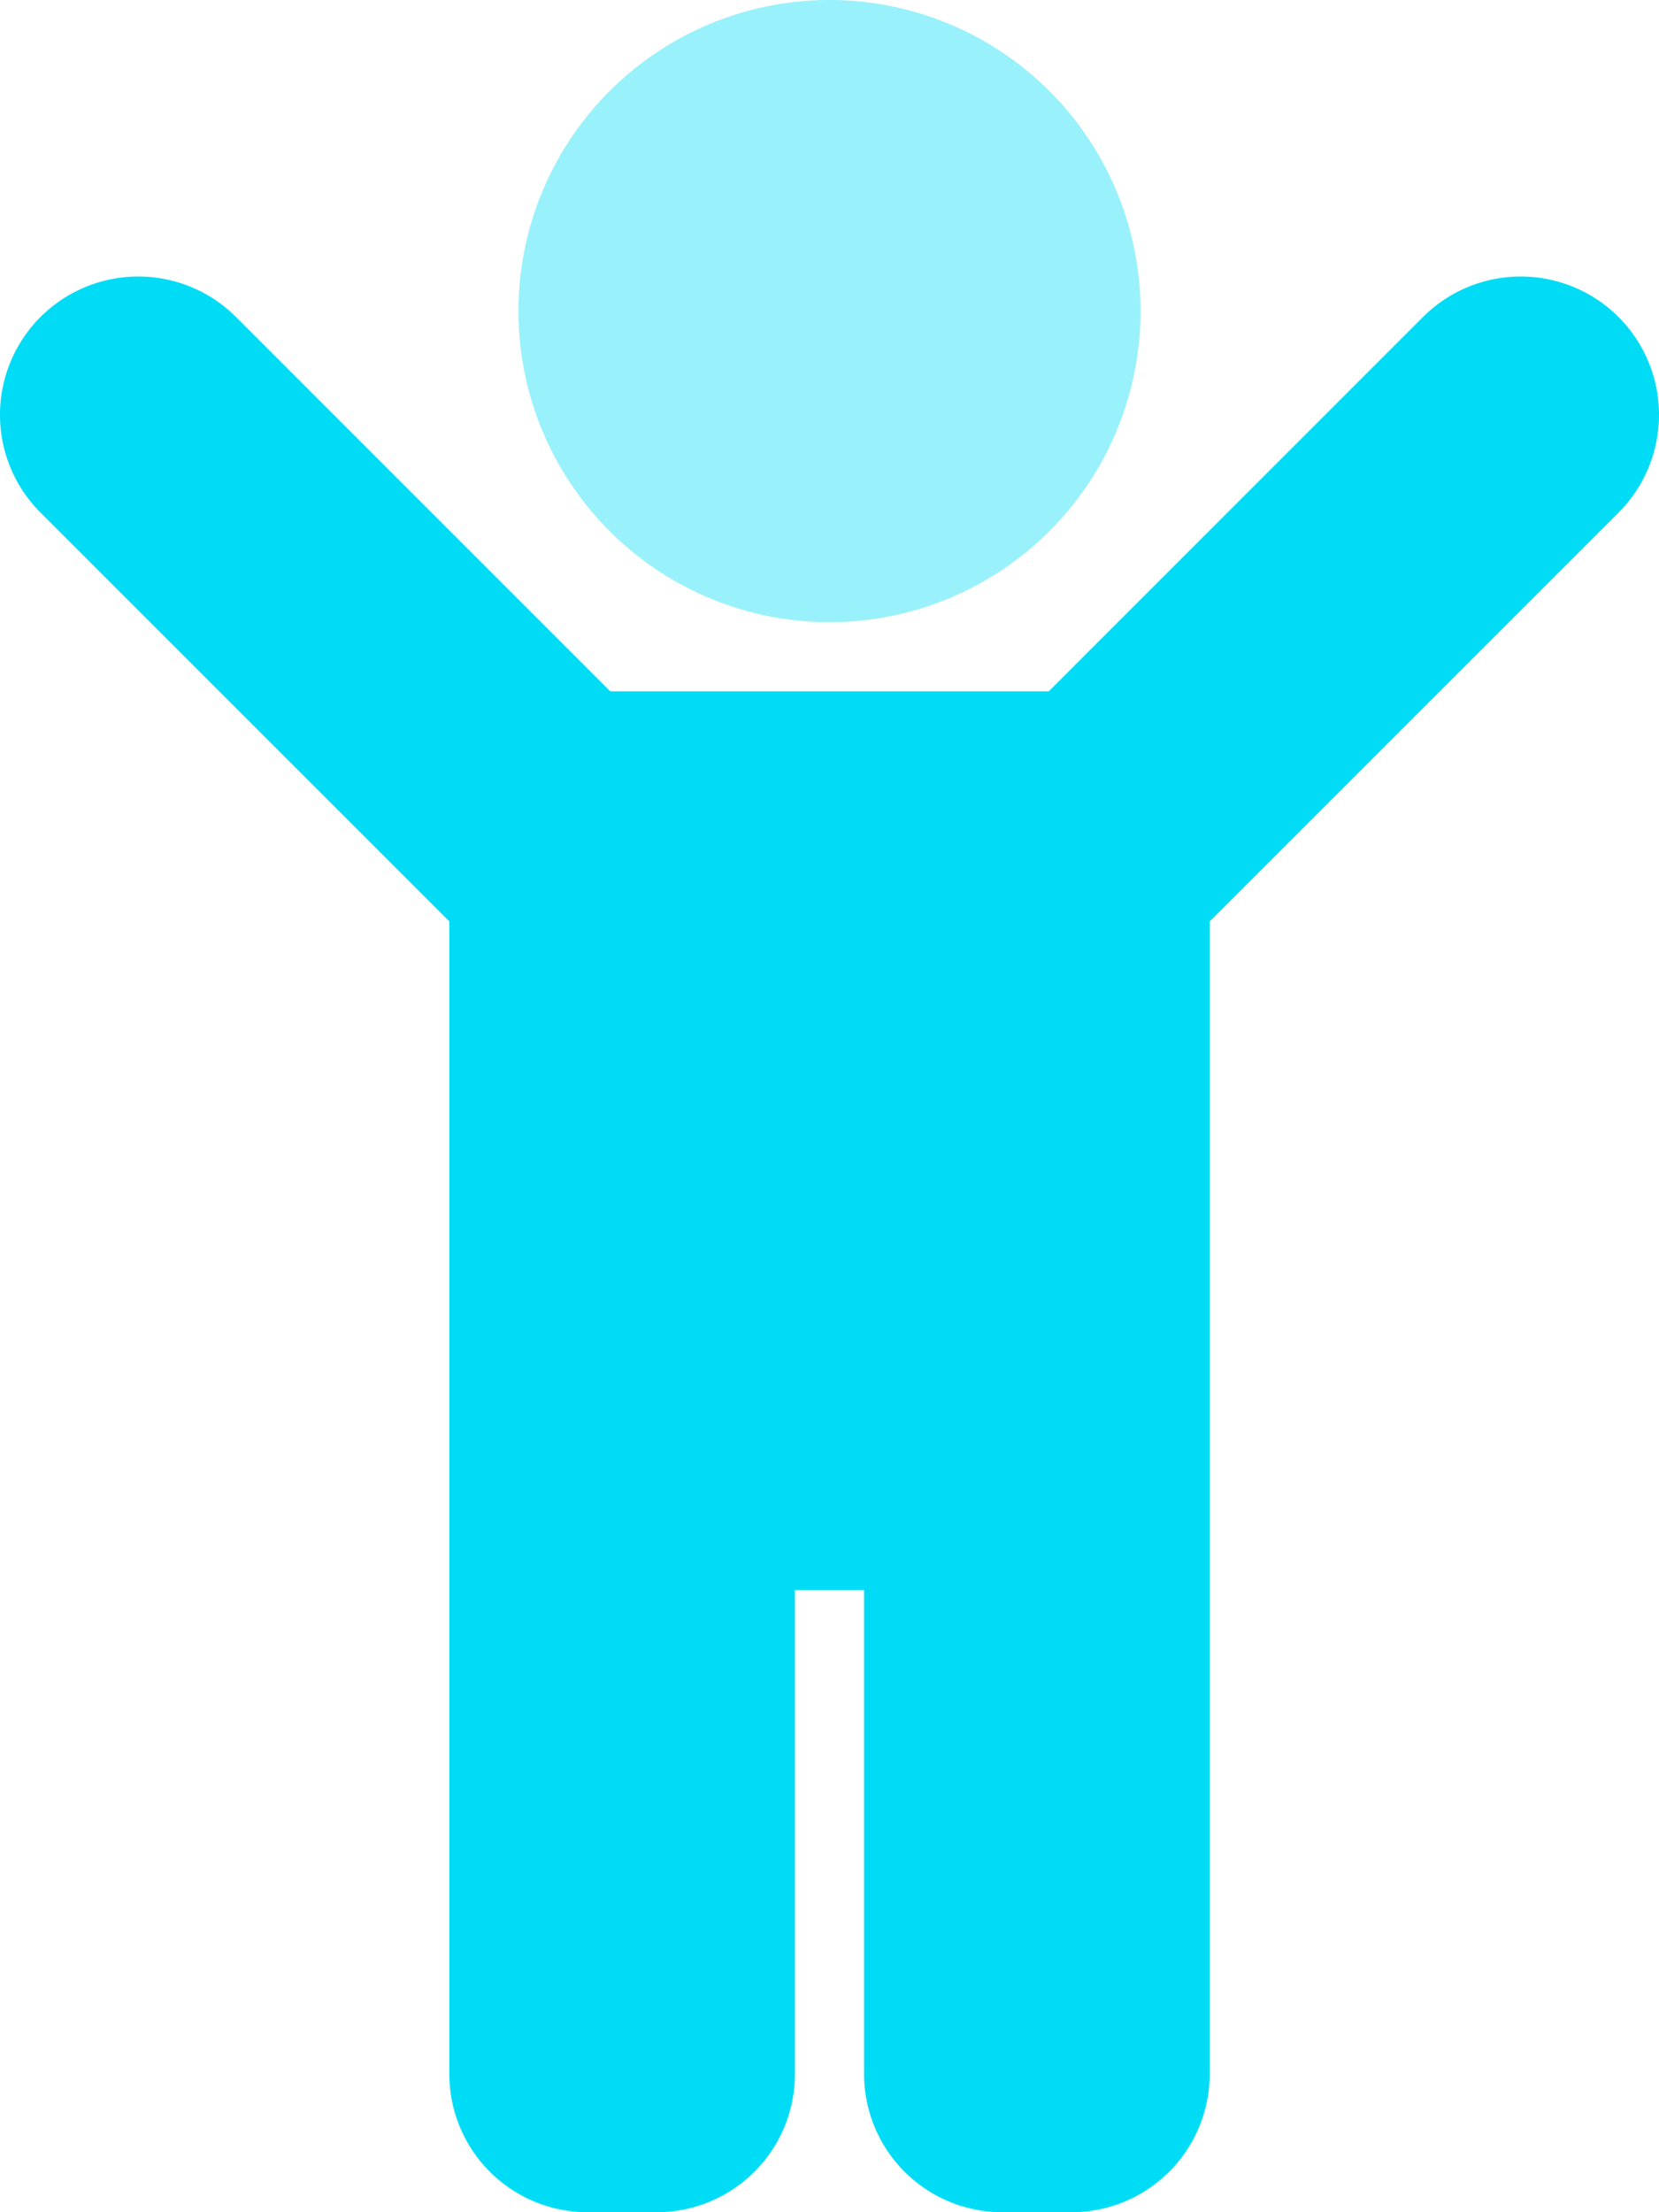
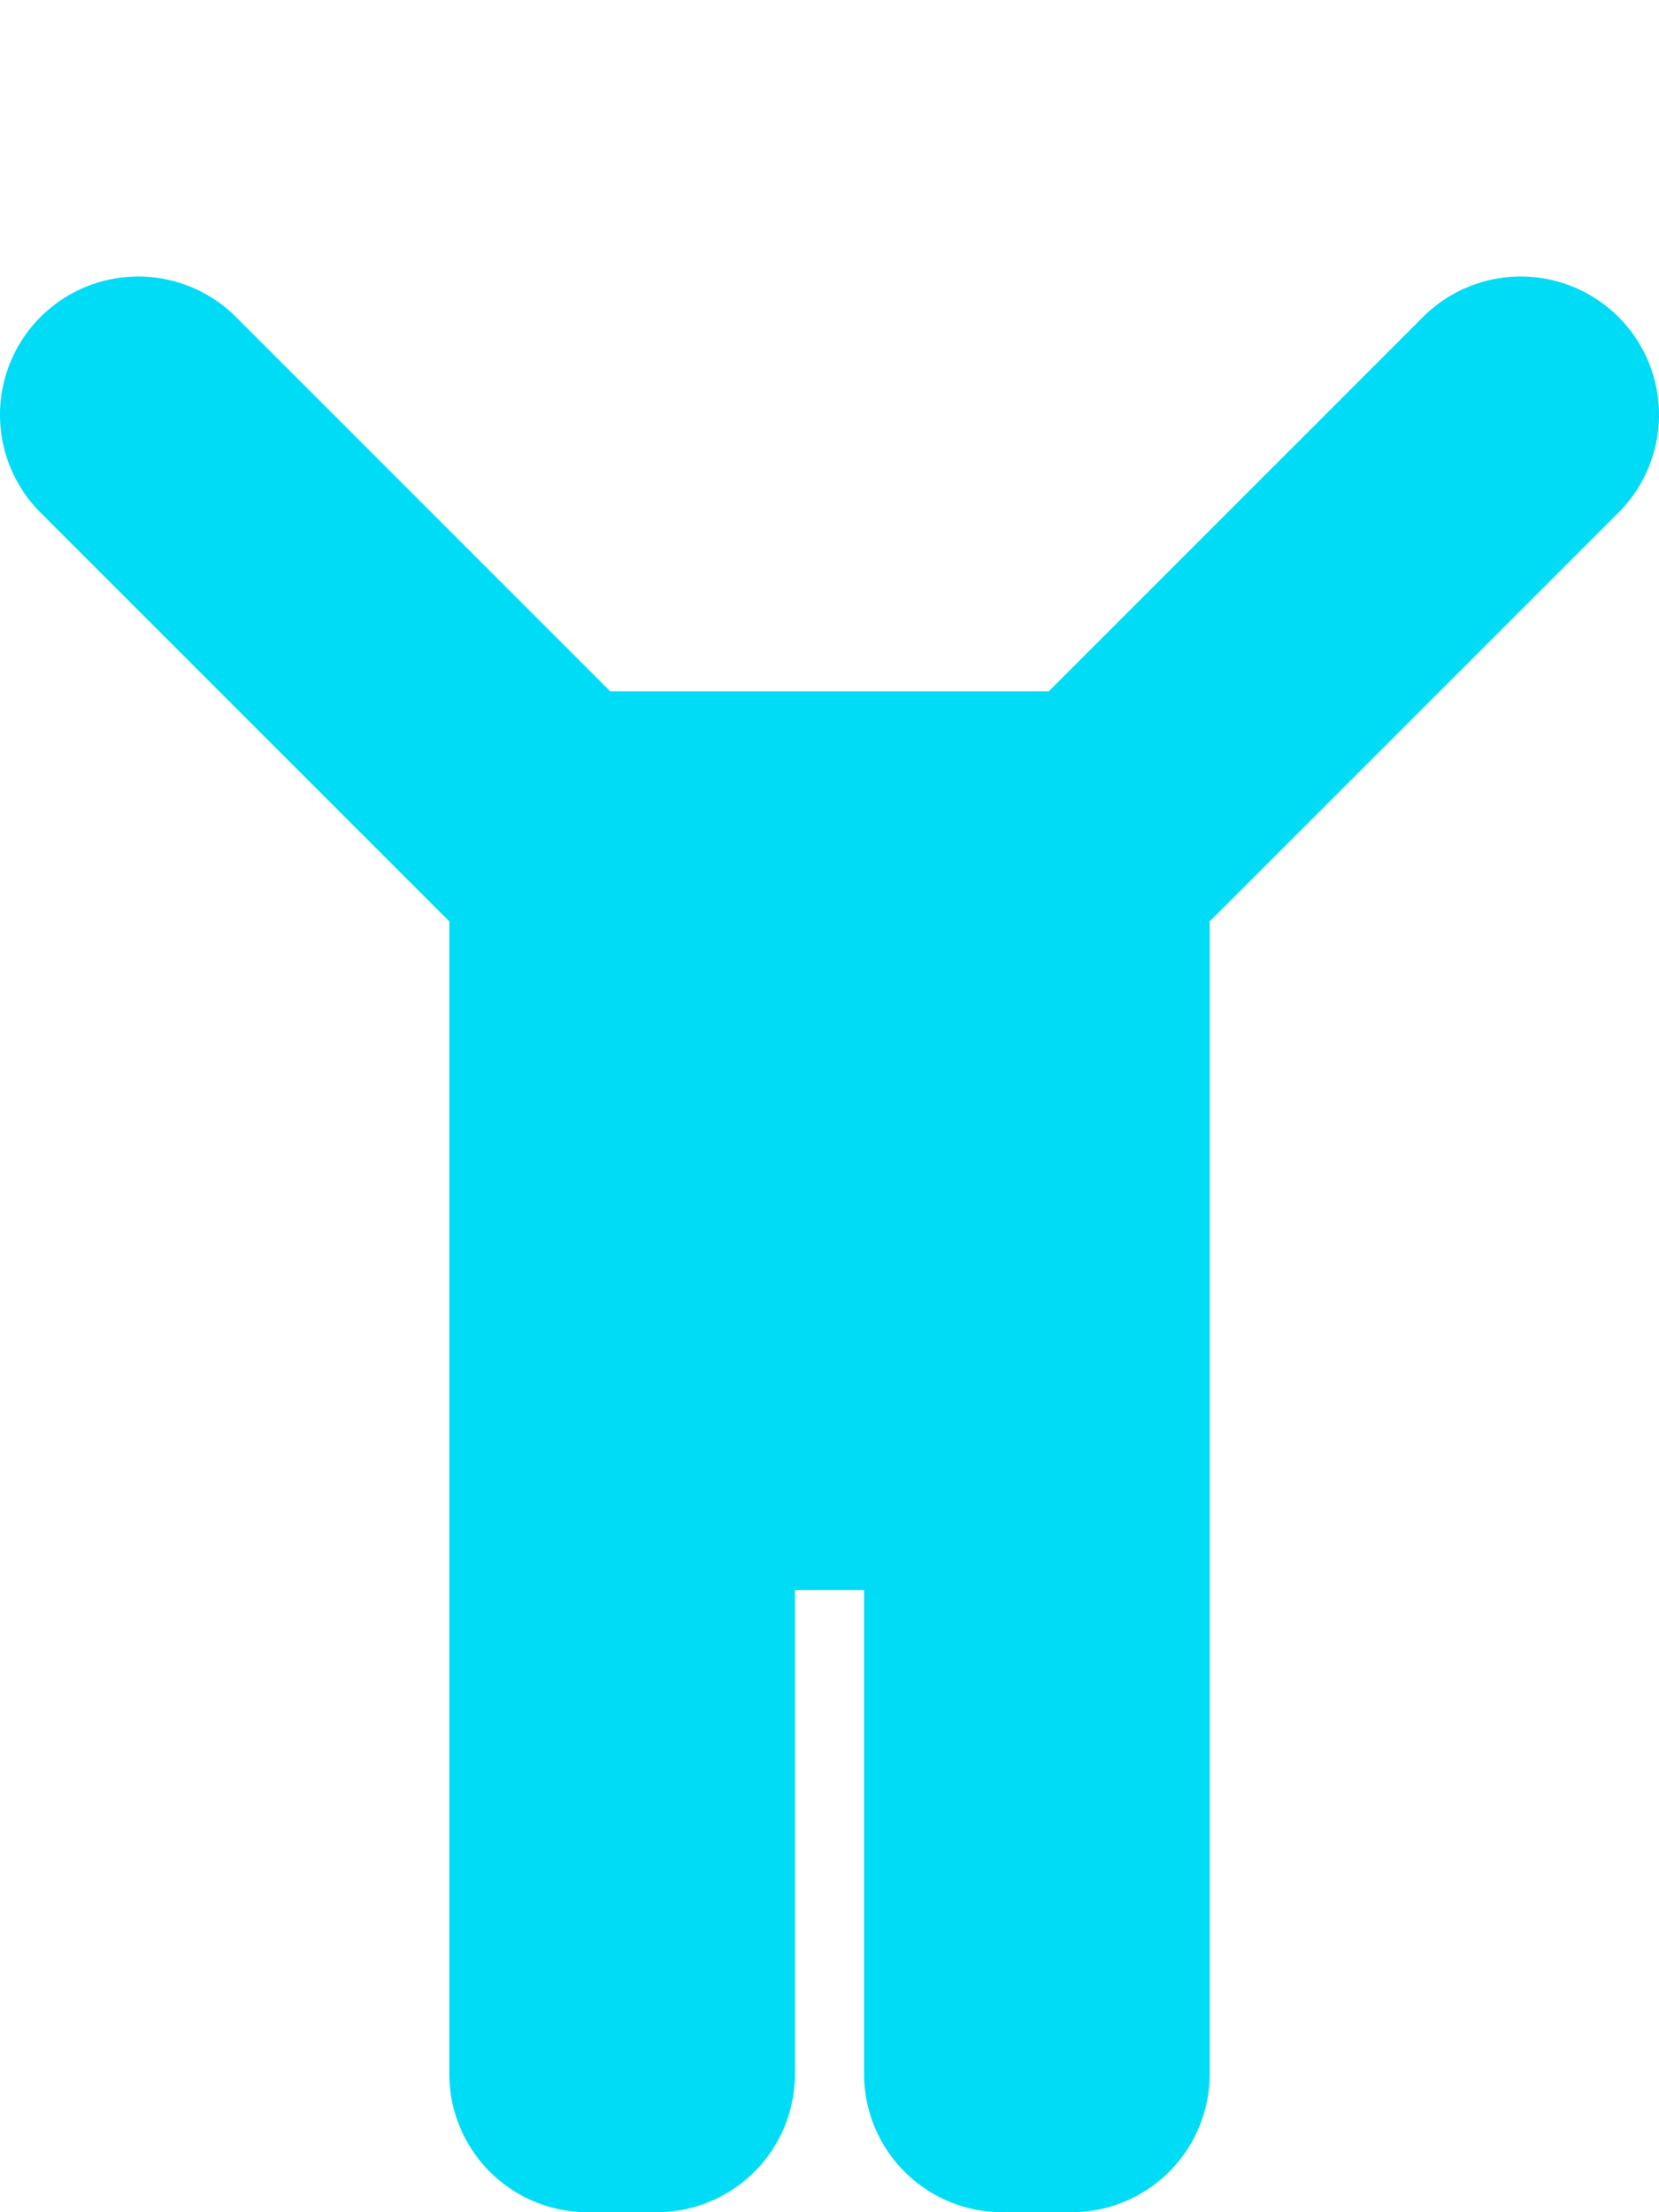
<svg xmlns="http://www.w3.org/2000/svg" viewBox="0 0 384 512">
  <g class="fa-group">
-     <path class="fa-secondary" fill="#00dcf6" d="M120 72a72 72 0 1 1 72 72 72 72 0 0 1-72-72z" opacity="0.4" />
    <path class="fa-primary" fill="#00dcf6" d="M9.37 118.63a32 32 0 0 1 45.26-45.26L141.25 160h101.5l86.62-86.63a32 32 0 0 1 45.26 45.26L280 213.25V480a32 32 0 0 1-32 32h-16a32 32 0 0 1-32-32V368h-16v112a32 32 0 0 1-32 32h-16a32 32 0 0 1-32-32V213.25z" />
  </g>
</svg>